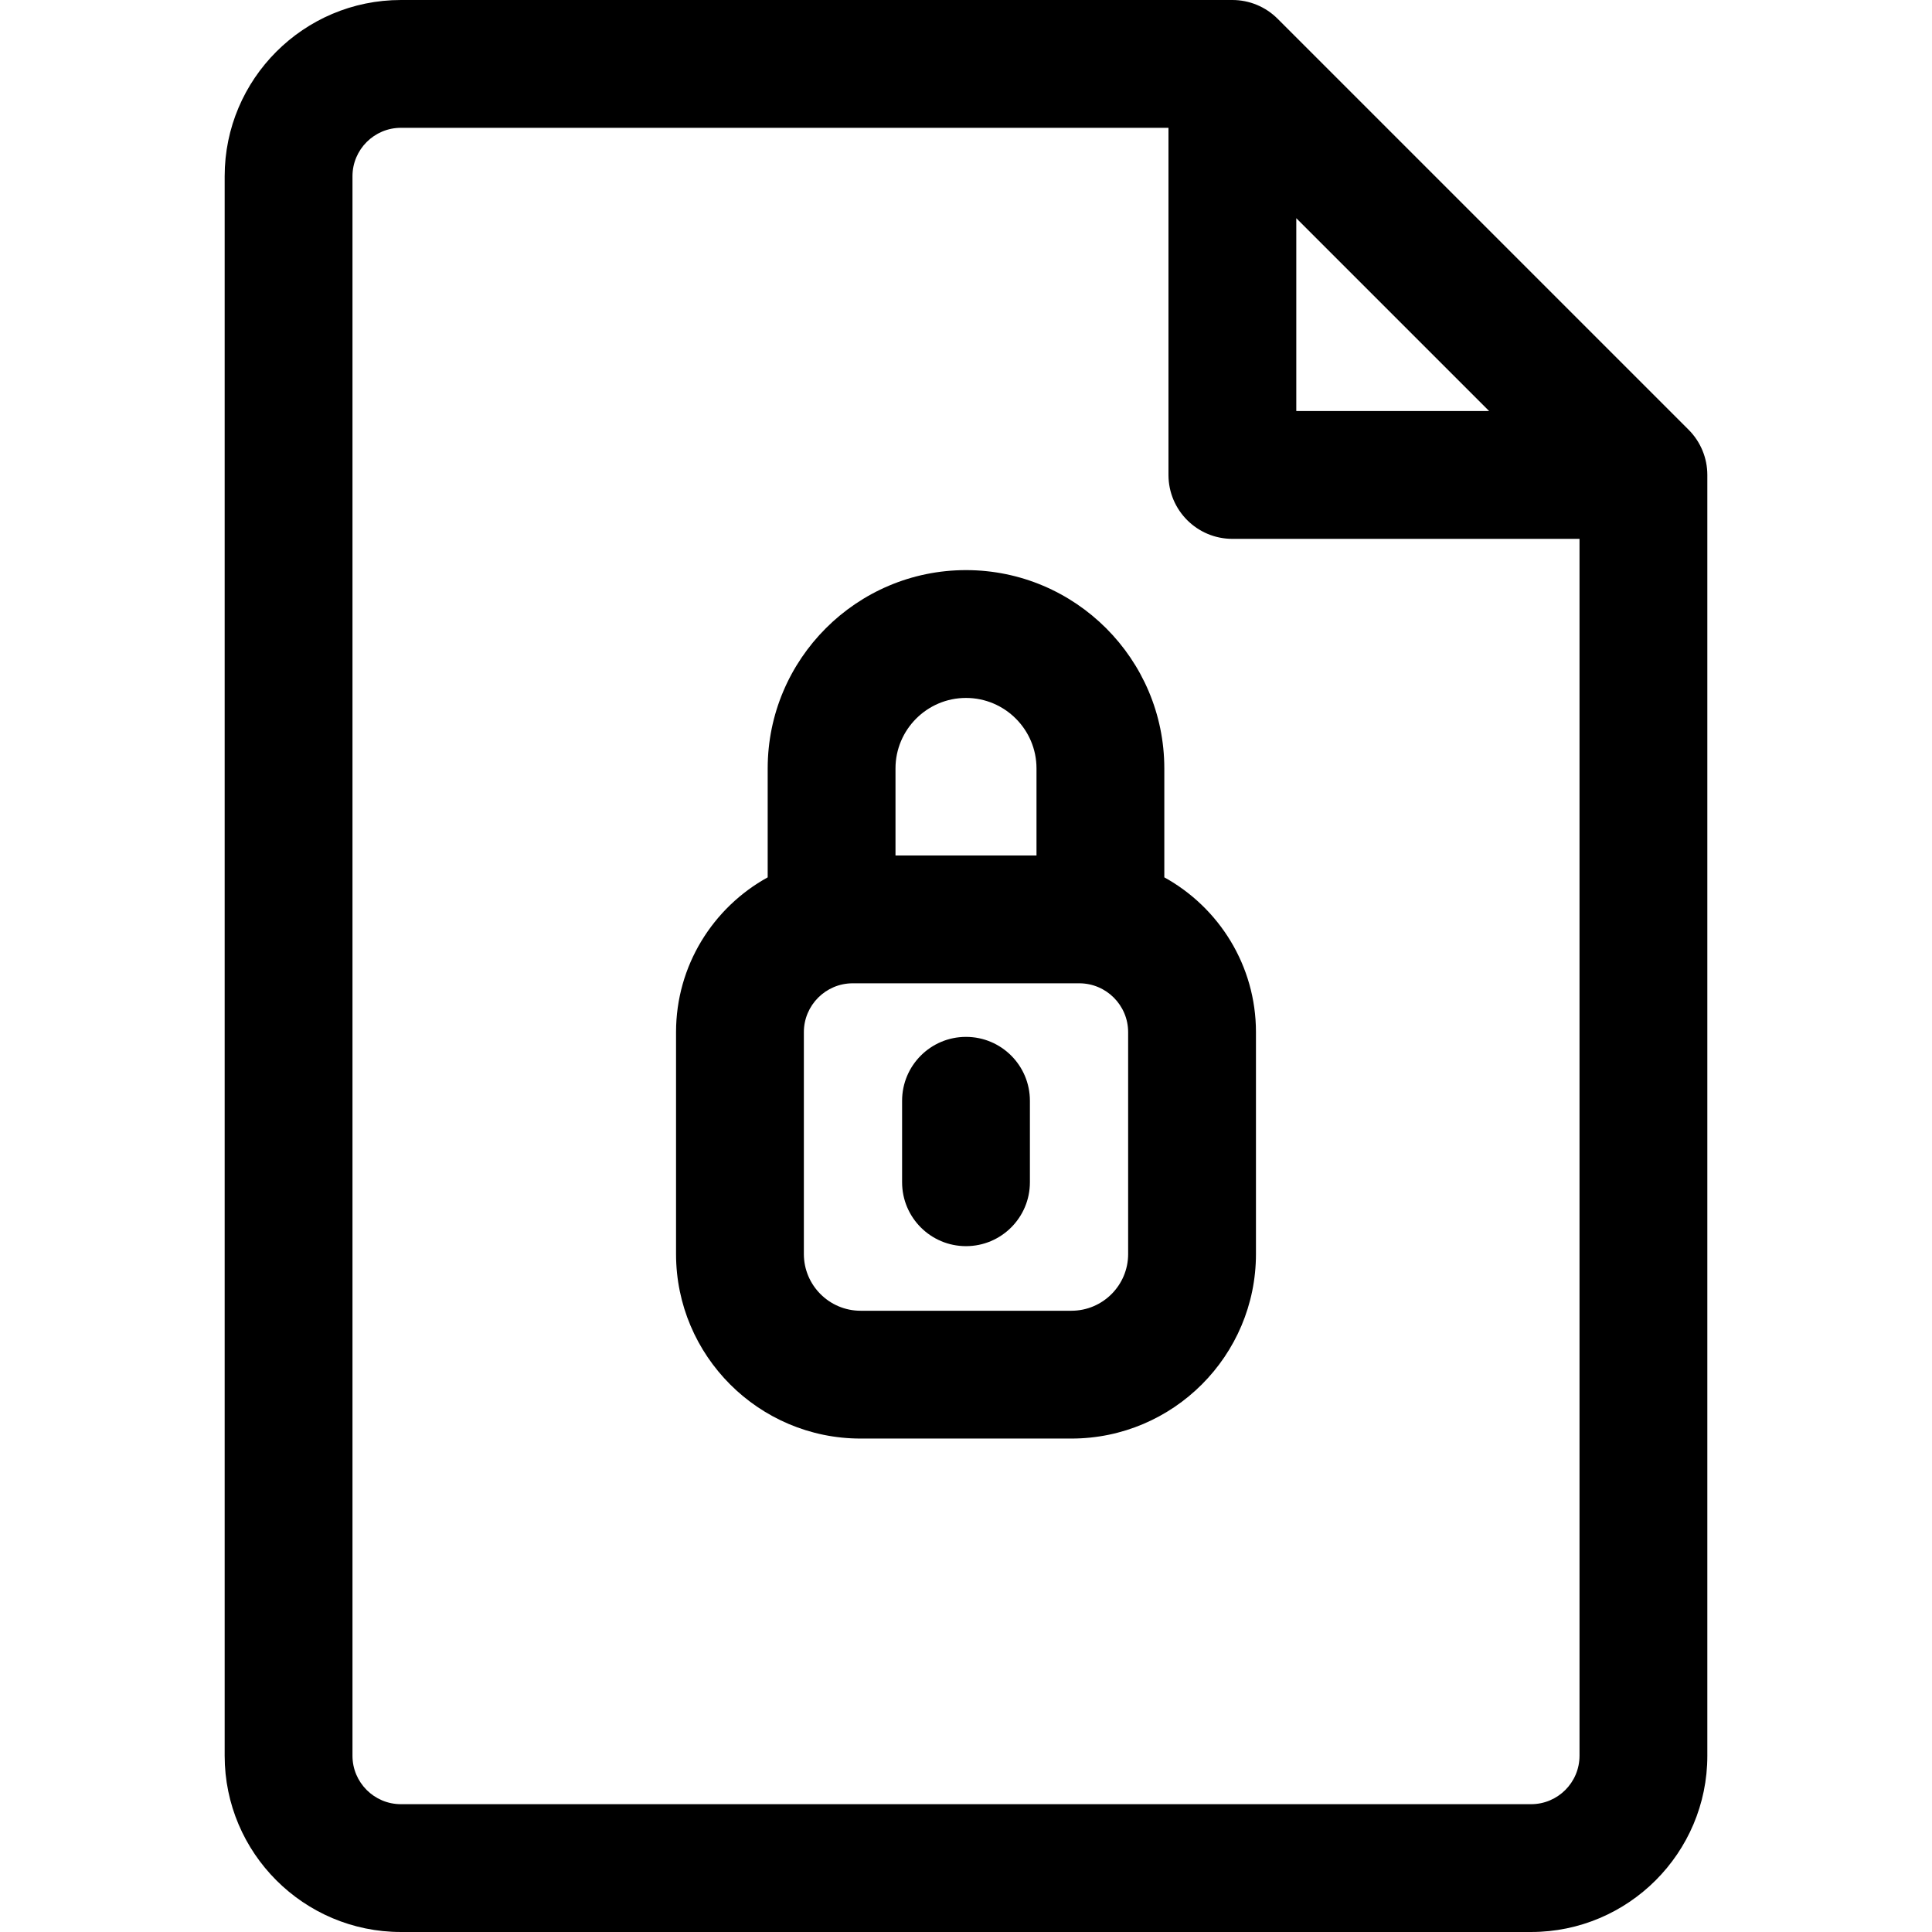
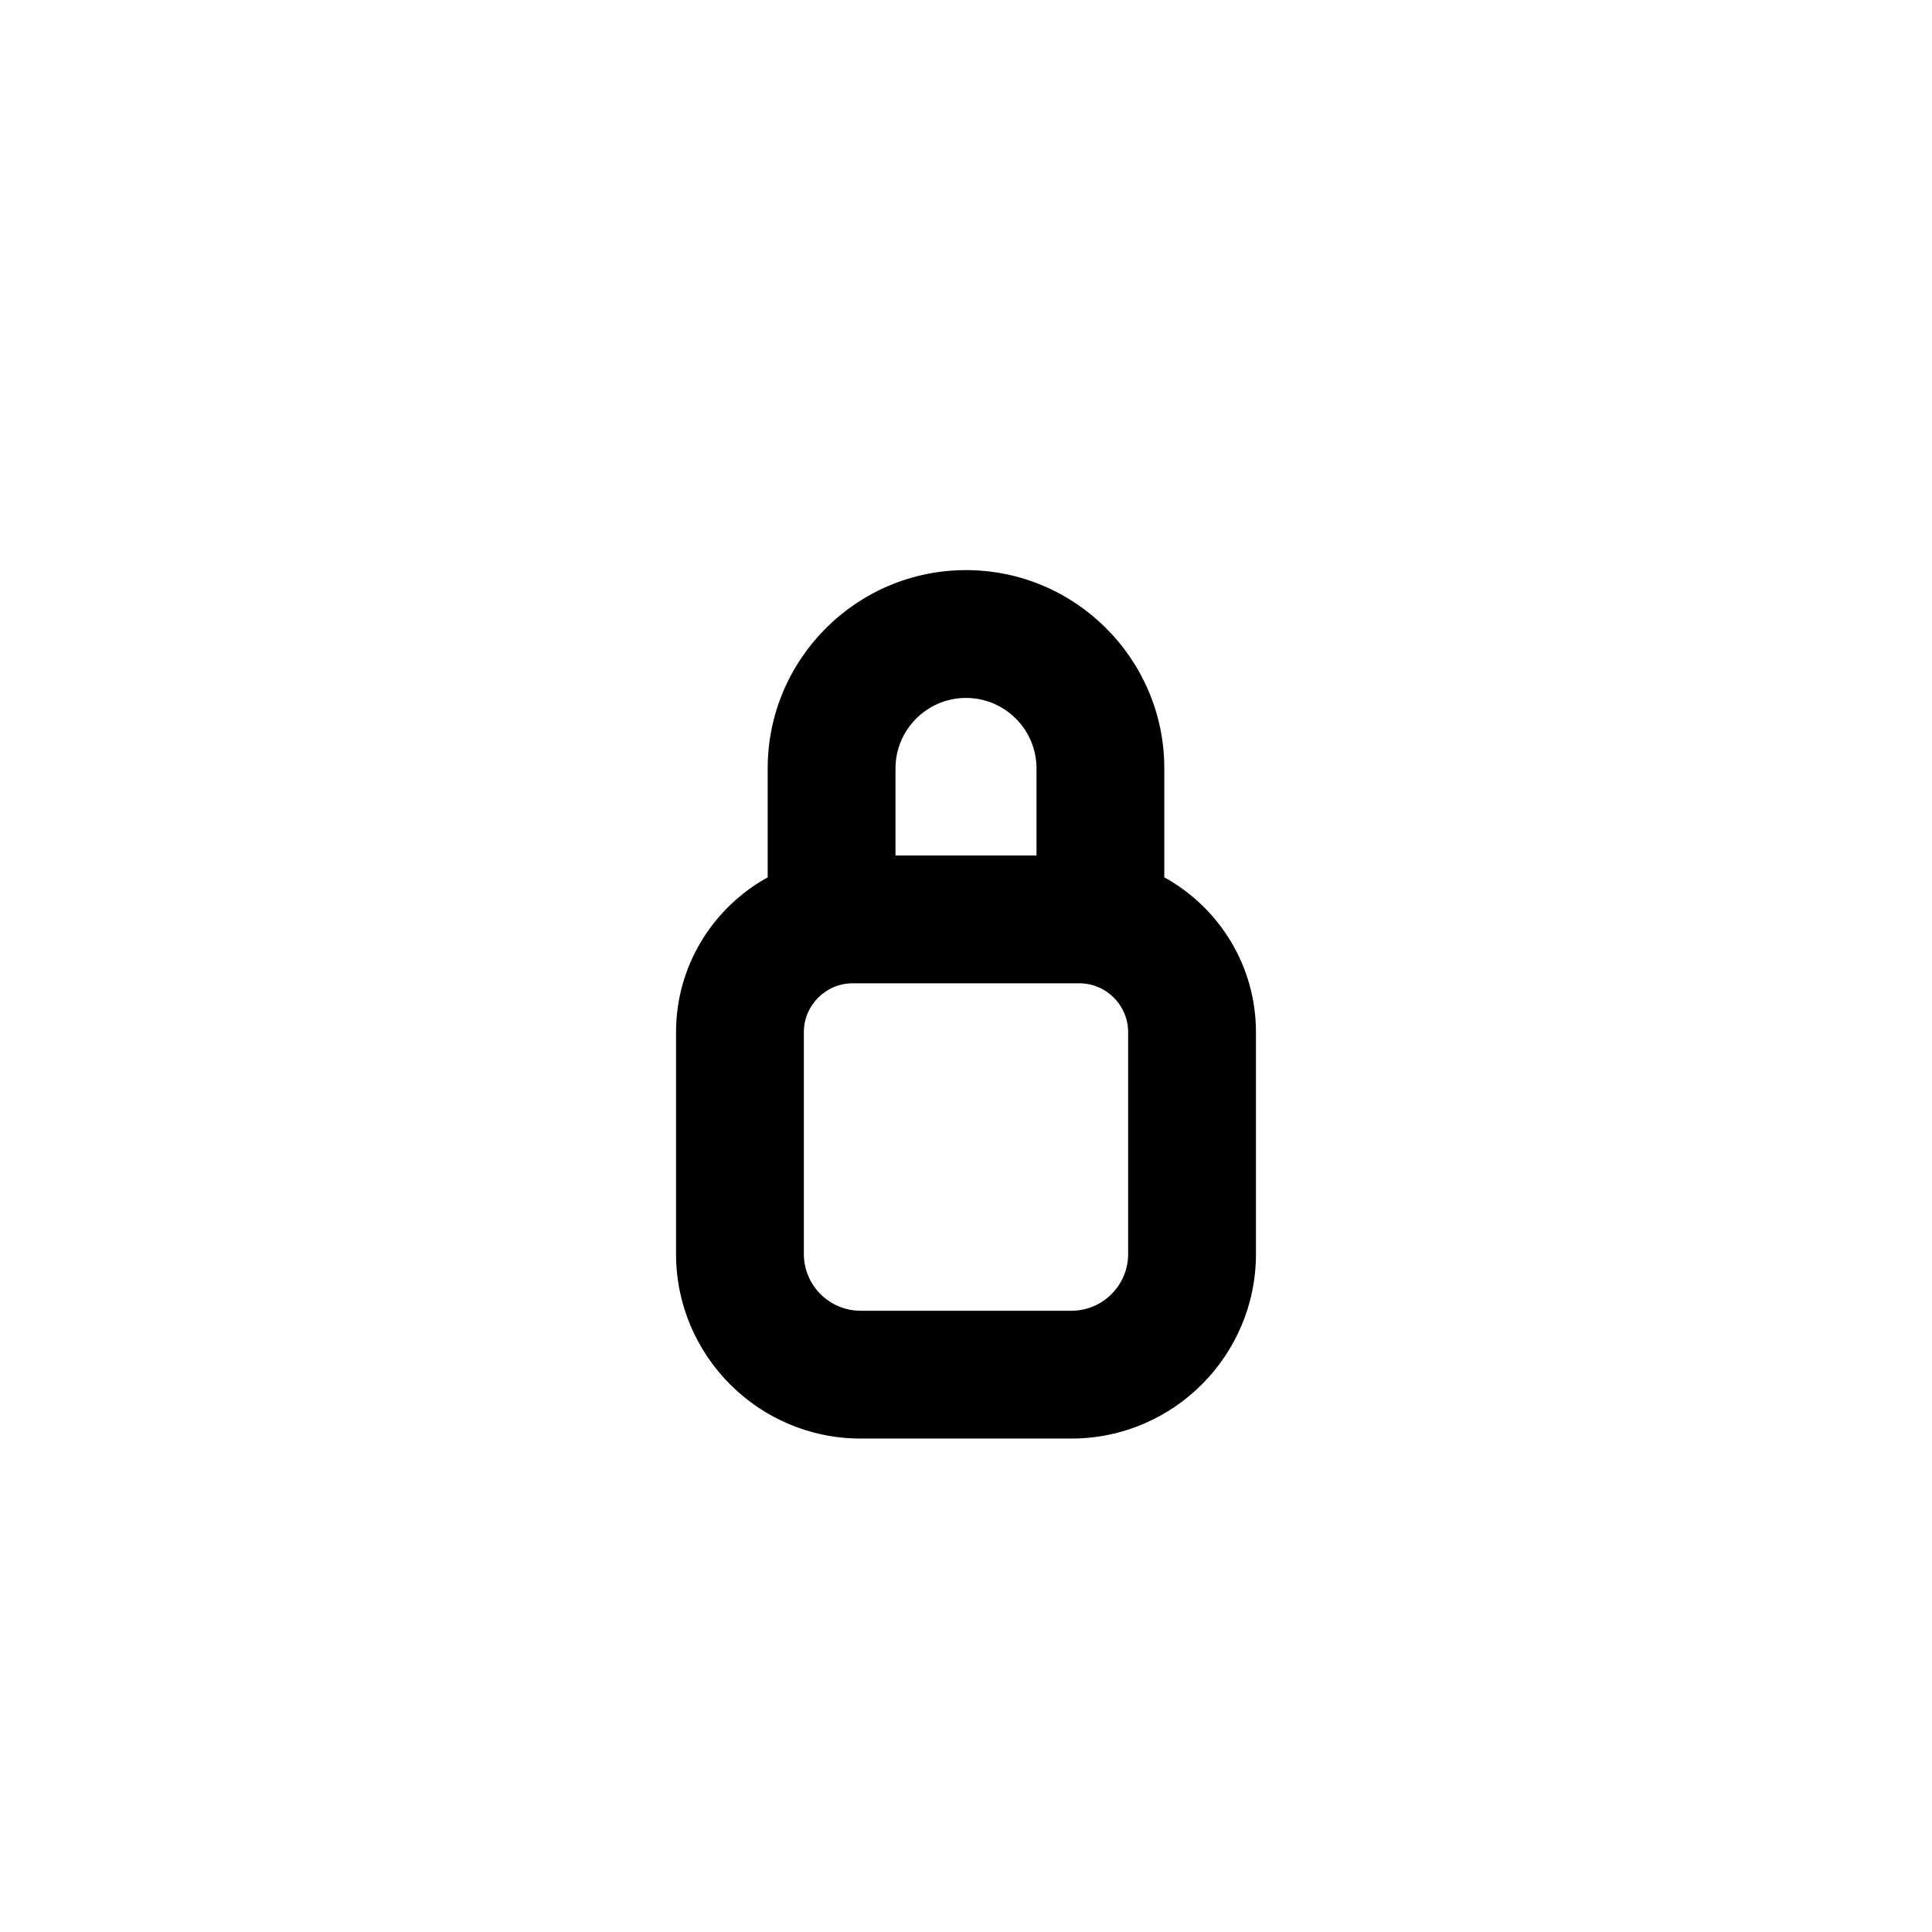
<svg xmlns="http://www.w3.org/2000/svg" id="Capa_1" x="0px" y="0px" viewBox="0 0 302.308 302.308" style="enable-background:new 0 0 302.308 302.308;" xml:space="preserve">
  <g>
-     <path d="M264.225,67.245L199.908,2.929C198.032,1.054,195.489,0,192.836,0H62.731C47.525,0,35.154,12.371,35.154,27.577V274.73  c0,15.206,12.371,27.577,27.577,27.577h176.846c15.206,0,27.577-12.371,27.577-27.577V74.316  C267.154,71.664,266.1,69.121,264.225,67.245z M202.836,34.142l30.176,30.175h-30.176V34.142z M239.577,282.308H62.731  c-4.178,0-7.577-3.399-7.577-7.577V27.577c0-4.178,3.399-7.577,7.577-7.577h120.105v54.317c0,5.523,4.478,10,10,10h54.317V274.73  C247.154,278.909,243.754,282.308,239.577,282.308z" />
    <path d="M182.185,137.282v-17.042c0-17.111-13.921-31.032-31.031-31.032s-31.031,13.921-31.031,31.032v17.042  c-8.54,4.71-14.34,13.802-14.34,24.224v34.713c0,15.924,12.955,28.878,28.878,28.878h32.986c15.923,0,28.878-12.955,28.878-28.878  v-34.713C196.525,151.084,190.725,141.992,182.185,137.282z M151.154,109.209c6.083,0,11.031,4.949,11.031,11.032v13.62h-22.063  v-13.62C140.123,114.158,145.071,109.209,151.154,109.209z M176.525,196.22c0,4.896-3.982,8.878-8.878,8.878h-32.986  c-4.896,0-8.878-3.983-8.878-8.878v-34.713c0-4.216,3.431-7.646,7.646-7.646h35.449c4.216,0,7.646,3.43,7.646,7.646V196.22z" />
-     <path d="M151.154,162.244c-5.522,0-10,4.477-10,10v12.747c0,5.523,4.478,10,10,10s10-4.477,10-10v-12.747  C161.154,166.721,156.676,162.244,151.154,162.244z" />
  </g>
  <g />
  <g />
  <g />
  <g />
  <g />
  <g />
  <g />
  <g />
  <g />
  <g />
  <g />
  <g />
  <g />
  <g />
  <g />
</svg>